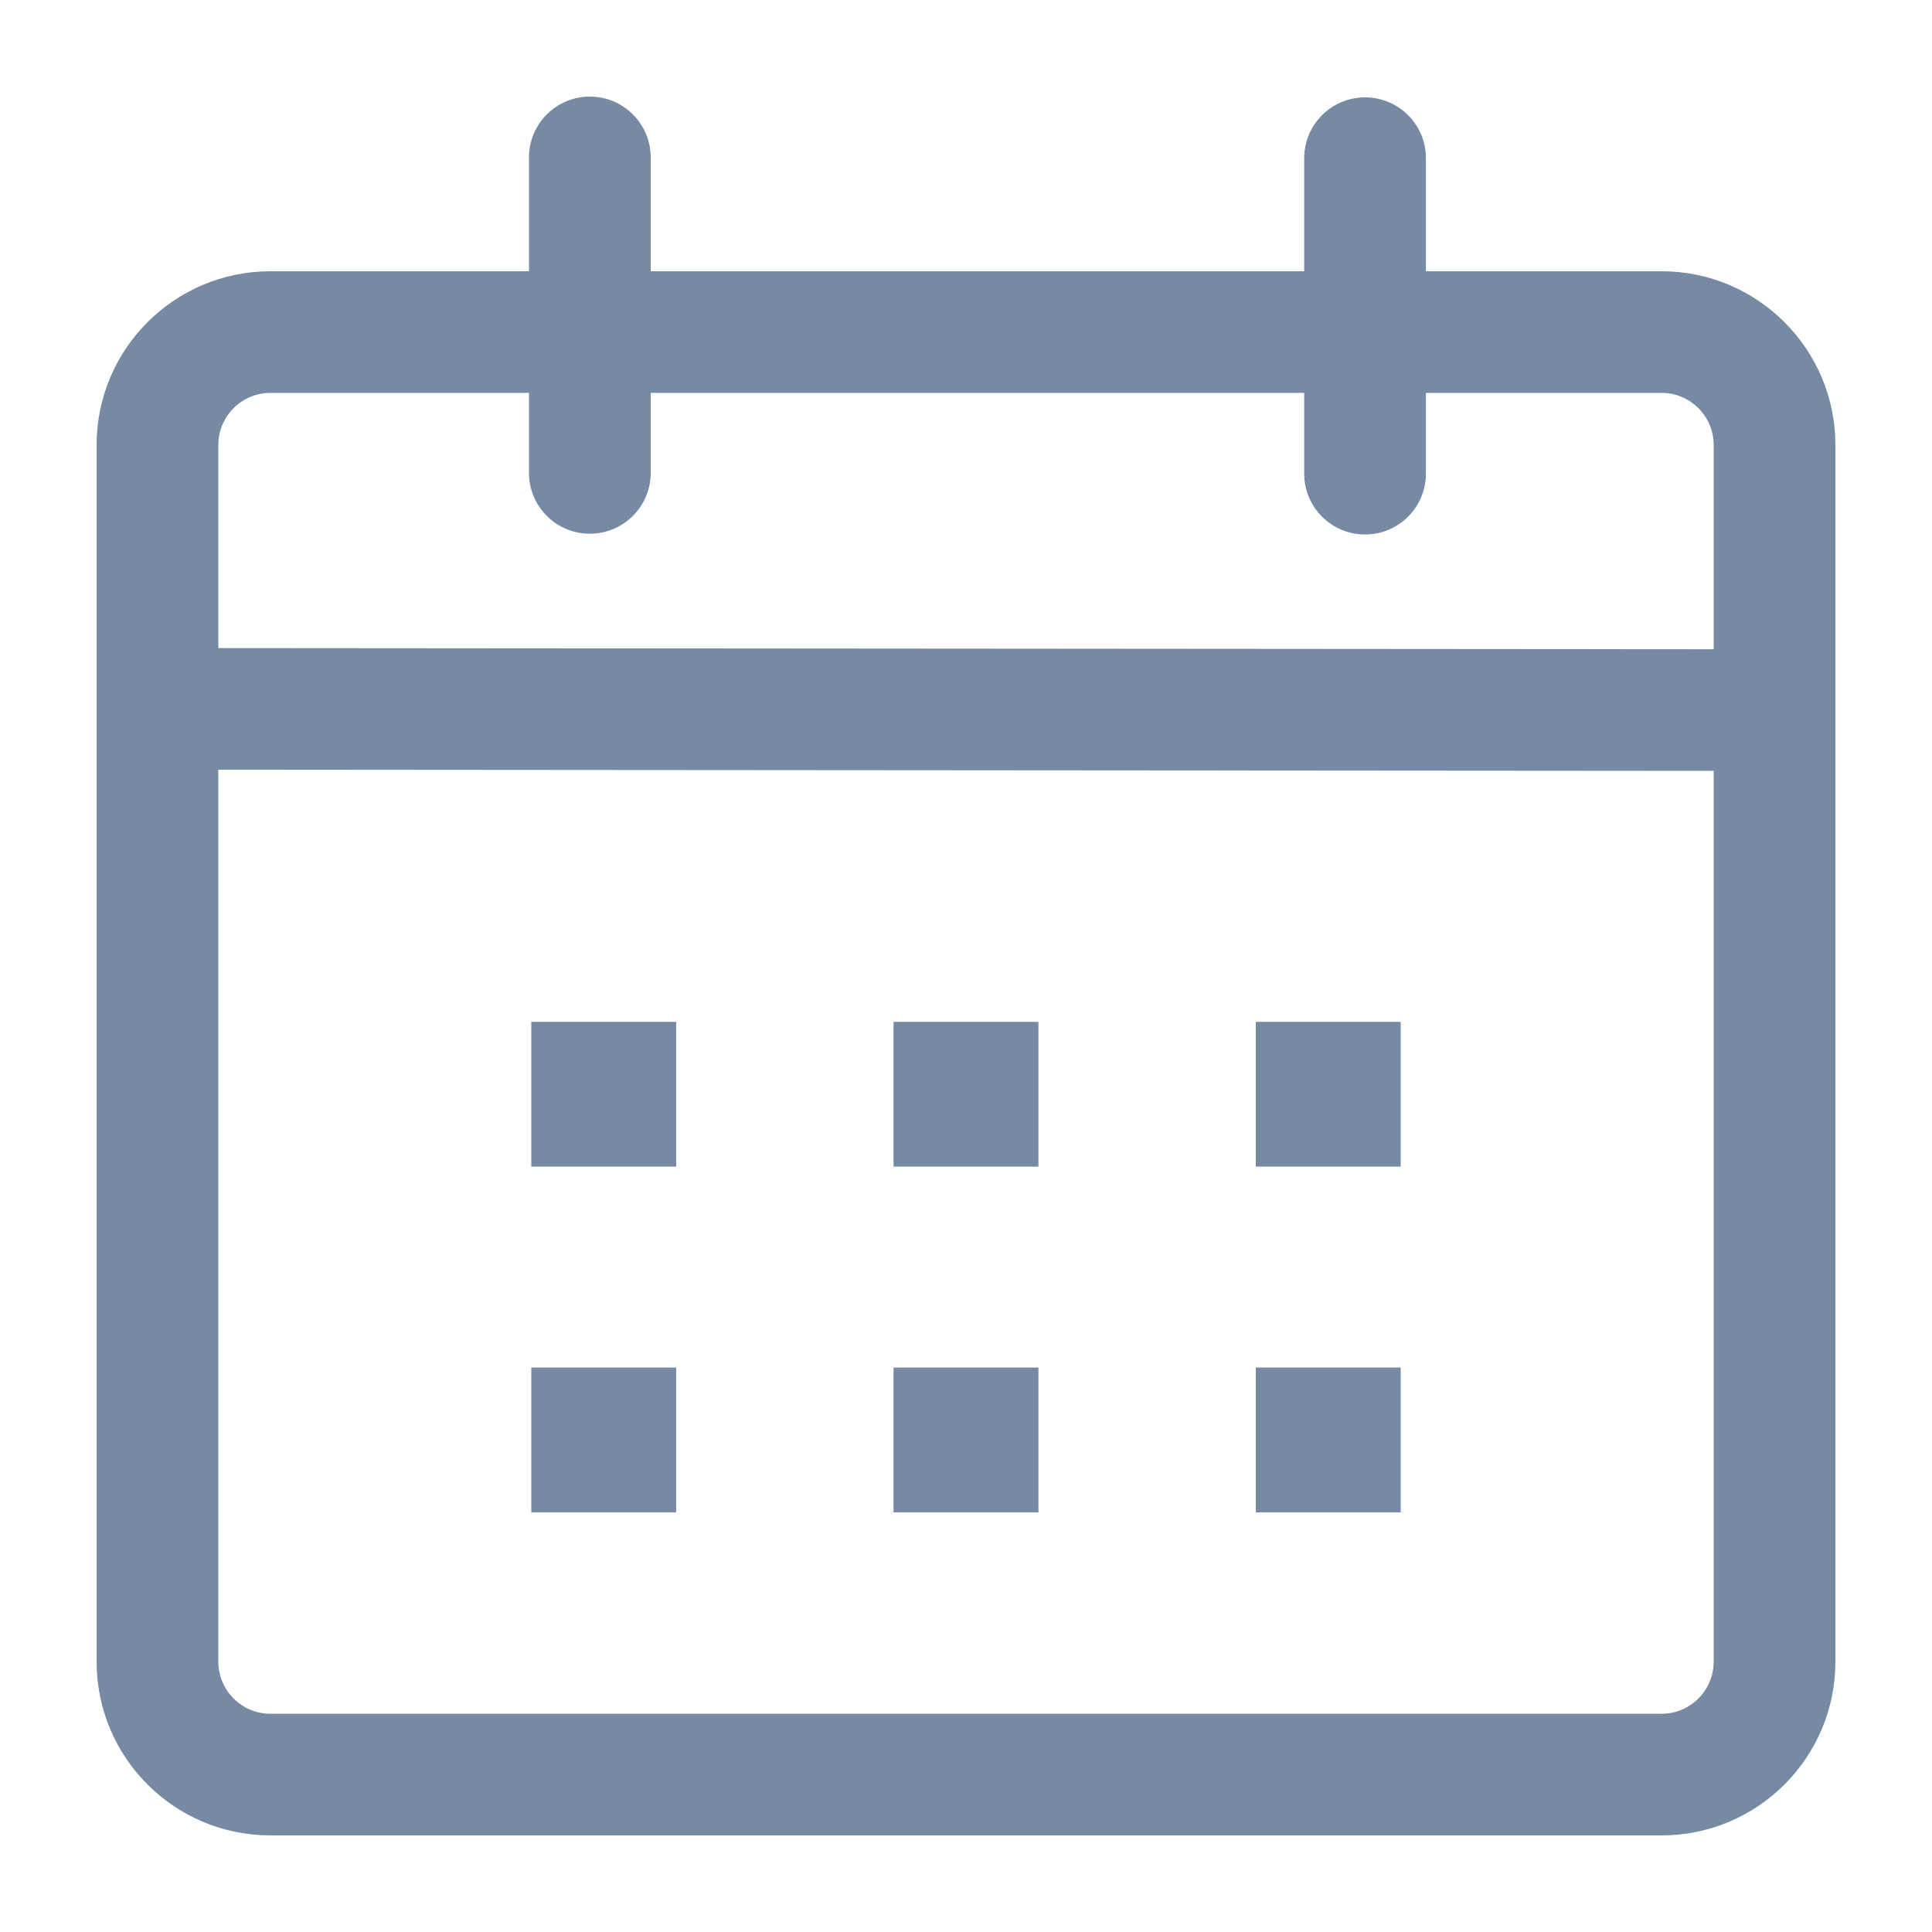
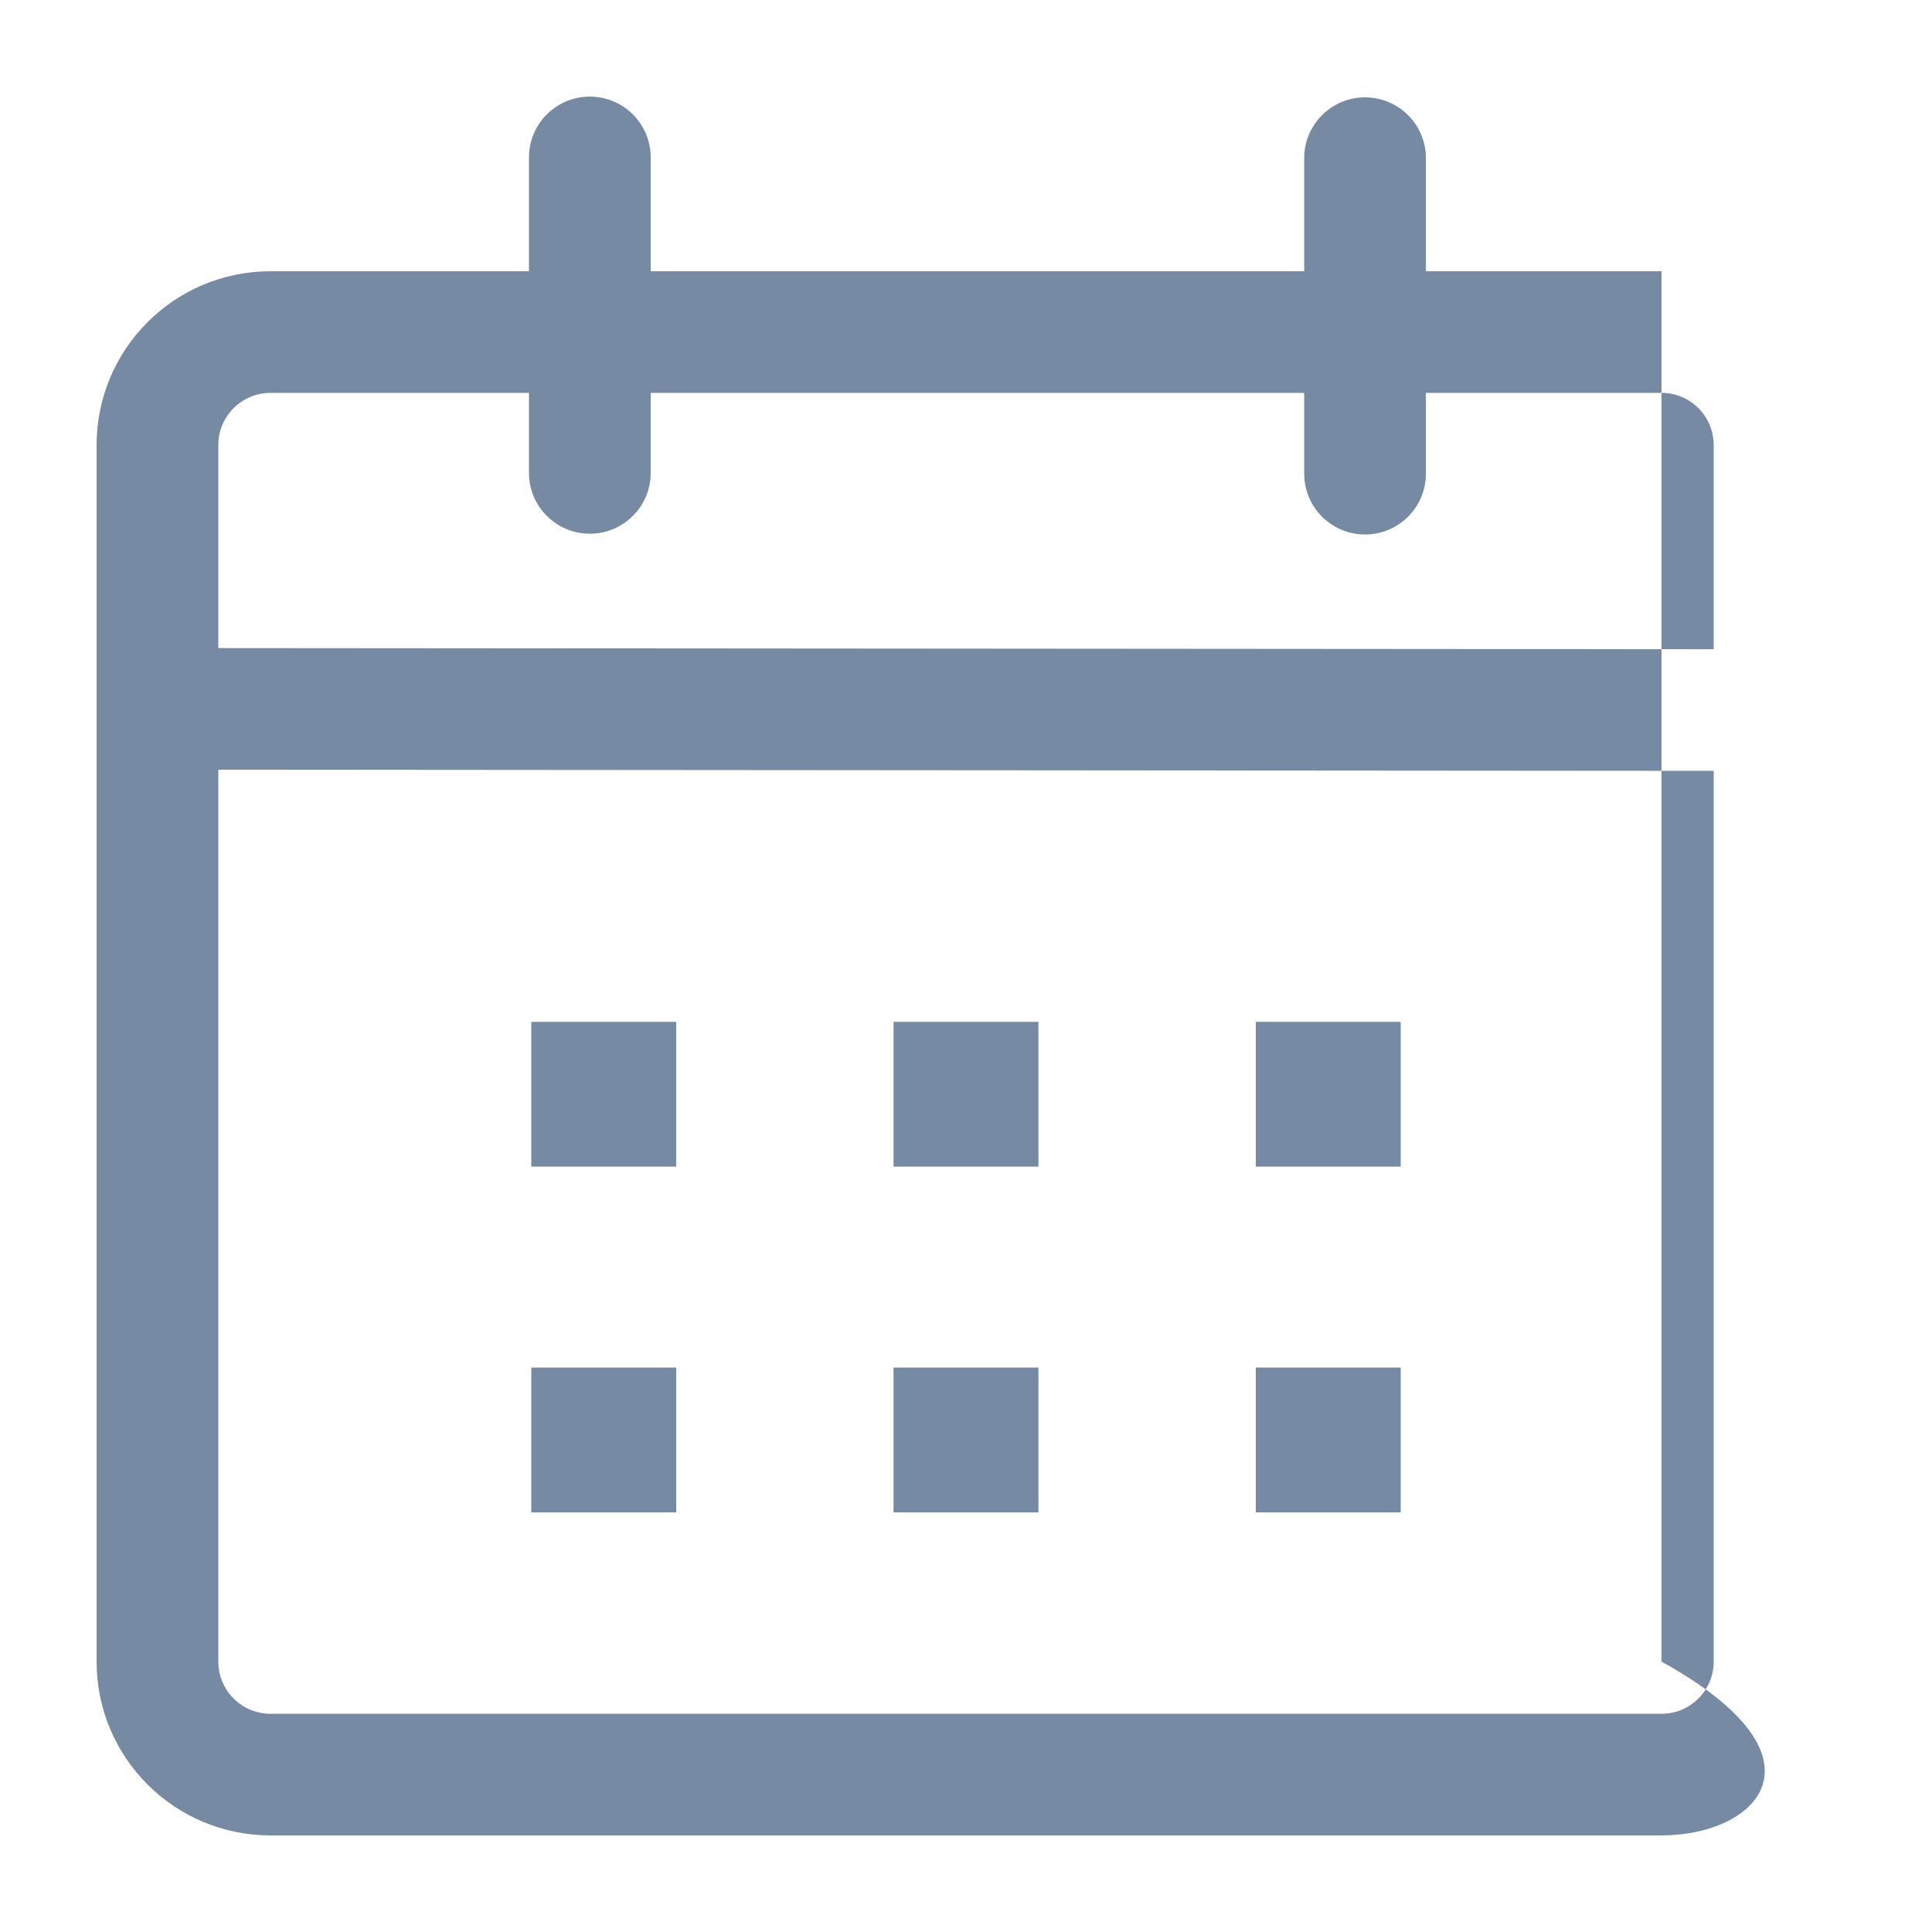
<svg xmlns="http://www.w3.org/2000/svg" width="20" height="20" viewBox="0 0 20 20" fill="none">
-   <path d="M6.106 1C6.454 1 6.736 1.282 6.736 1.63L6.736 2.808H13.501L13.501 1.637C13.501 1.29 13.783 1.008 14.131 1.008C14.479 1.008 14.761 1.29 14.761 1.637L14.761 2.808L17.2 2.808C18.194 2.808 19 3.614 19 4.607V17.201C19 18.195 18.194 19 17.2 19H2.8C1.806 19 1 18.195 1 17.201V4.607C1 3.614 1.806 2.808 2.8 2.808L5.476 2.808L5.476 1.63C5.476 1.282 5.758 1 6.106 1ZM2.26 7.968V17.201C2.26 17.499 2.502 17.741 2.8 17.741H17.2C17.498 17.741 17.74 17.499 17.74 17.201V7.98L2.26 7.968ZM7 14.157V15.656H5.5V14.157H7ZM10.75 14.157V15.656H9.25V14.157H10.75ZM14.5 14.157V15.656H13V14.157H14.5ZM7 10.578V12.077H5.5V10.578H7ZM10.75 10.578V12.077H9.25V10.578H10.75ZM14.5 10.578V12.077H13V10.578H14.5ZM5.476 4.067L2.8 4.067C2.502 4.067 2.26 4.309 2.26 4.607V6.709L17.74 6.721V4.607C17.74 4.309 17.498 4.067 17.2 4.067L14.761 4.067L14.761 4.903C14.761 5.251 14.479 5.533 14.131 5.533C13.783 5.533 13.501 5.251 13.501 4.903L13.501 4.067H6.736L6.736 4.896C6.736 5.243 6.454 5.525 6.106 5.525C5.758 5.525 5.476 5.243 5.476 4.896L5.476 4.067Z" fill="#768AA4" />
+   <path d="M6.106 1C6.454 1 6.736 1.282 6.736 1.63L6.736 2.808H13.501L13.501 1.637C13.501 1.29 13.783 1.008 14.131 1.008C14.479 1.008 14.761 1.29 14.761 1.637L14.761 2.808L17.2 2.808V17.201C19 18.195 18.194 19 17.2 19H2.8C1.806 19 1 18.195 1 17.201V4.607C1 3.614 1.806 2.808 2.8 2.808L5.476 2.808L5.476 1.63C5.476 1.282 5.758 1 6.106 1ZM2.26 7.968V17.201C2.26 17.499 2.502 17.741 2.8 17.741H17.2C17.498 17.741 17.74 17.499 17.74 17.201V7.98L2.26 7.968ZM7 14.157V15.656H5.5V14.157H7ZM10.75 14.157V15.656H9.25V14.157H10.75ZM14.5 14.157V15.656H13V14.157H14.5ZM7 10.578V12.077H5.5V10.578H7ZM10.75 10.578V12.077H9.25V10.578H10.75ZM14.5 10.578V12.077H13V10.578H14.5ZM5.476 4.067L2.8 4.067C2.502 4.067 2.26 4.309 2.26 4.607V6.709L17.74 6.721V4.607C17.74 4.309 17.498 4.067 17.2 4.067L14.761 4.067L14.761 4.903C14.761 5.251 14.479 5.533 14.131 5.533C13.783 5.533 13.501 5.251 13.501 4.903L13.501 4.067H6.736L6.736 4.896C6.736 5.243 6.454 5.525 6.106 5.525C5.758 5.525 5.476 5.243 5.476 4.896L5.476 4.067Z" fill="#768AA4" />
</svg>